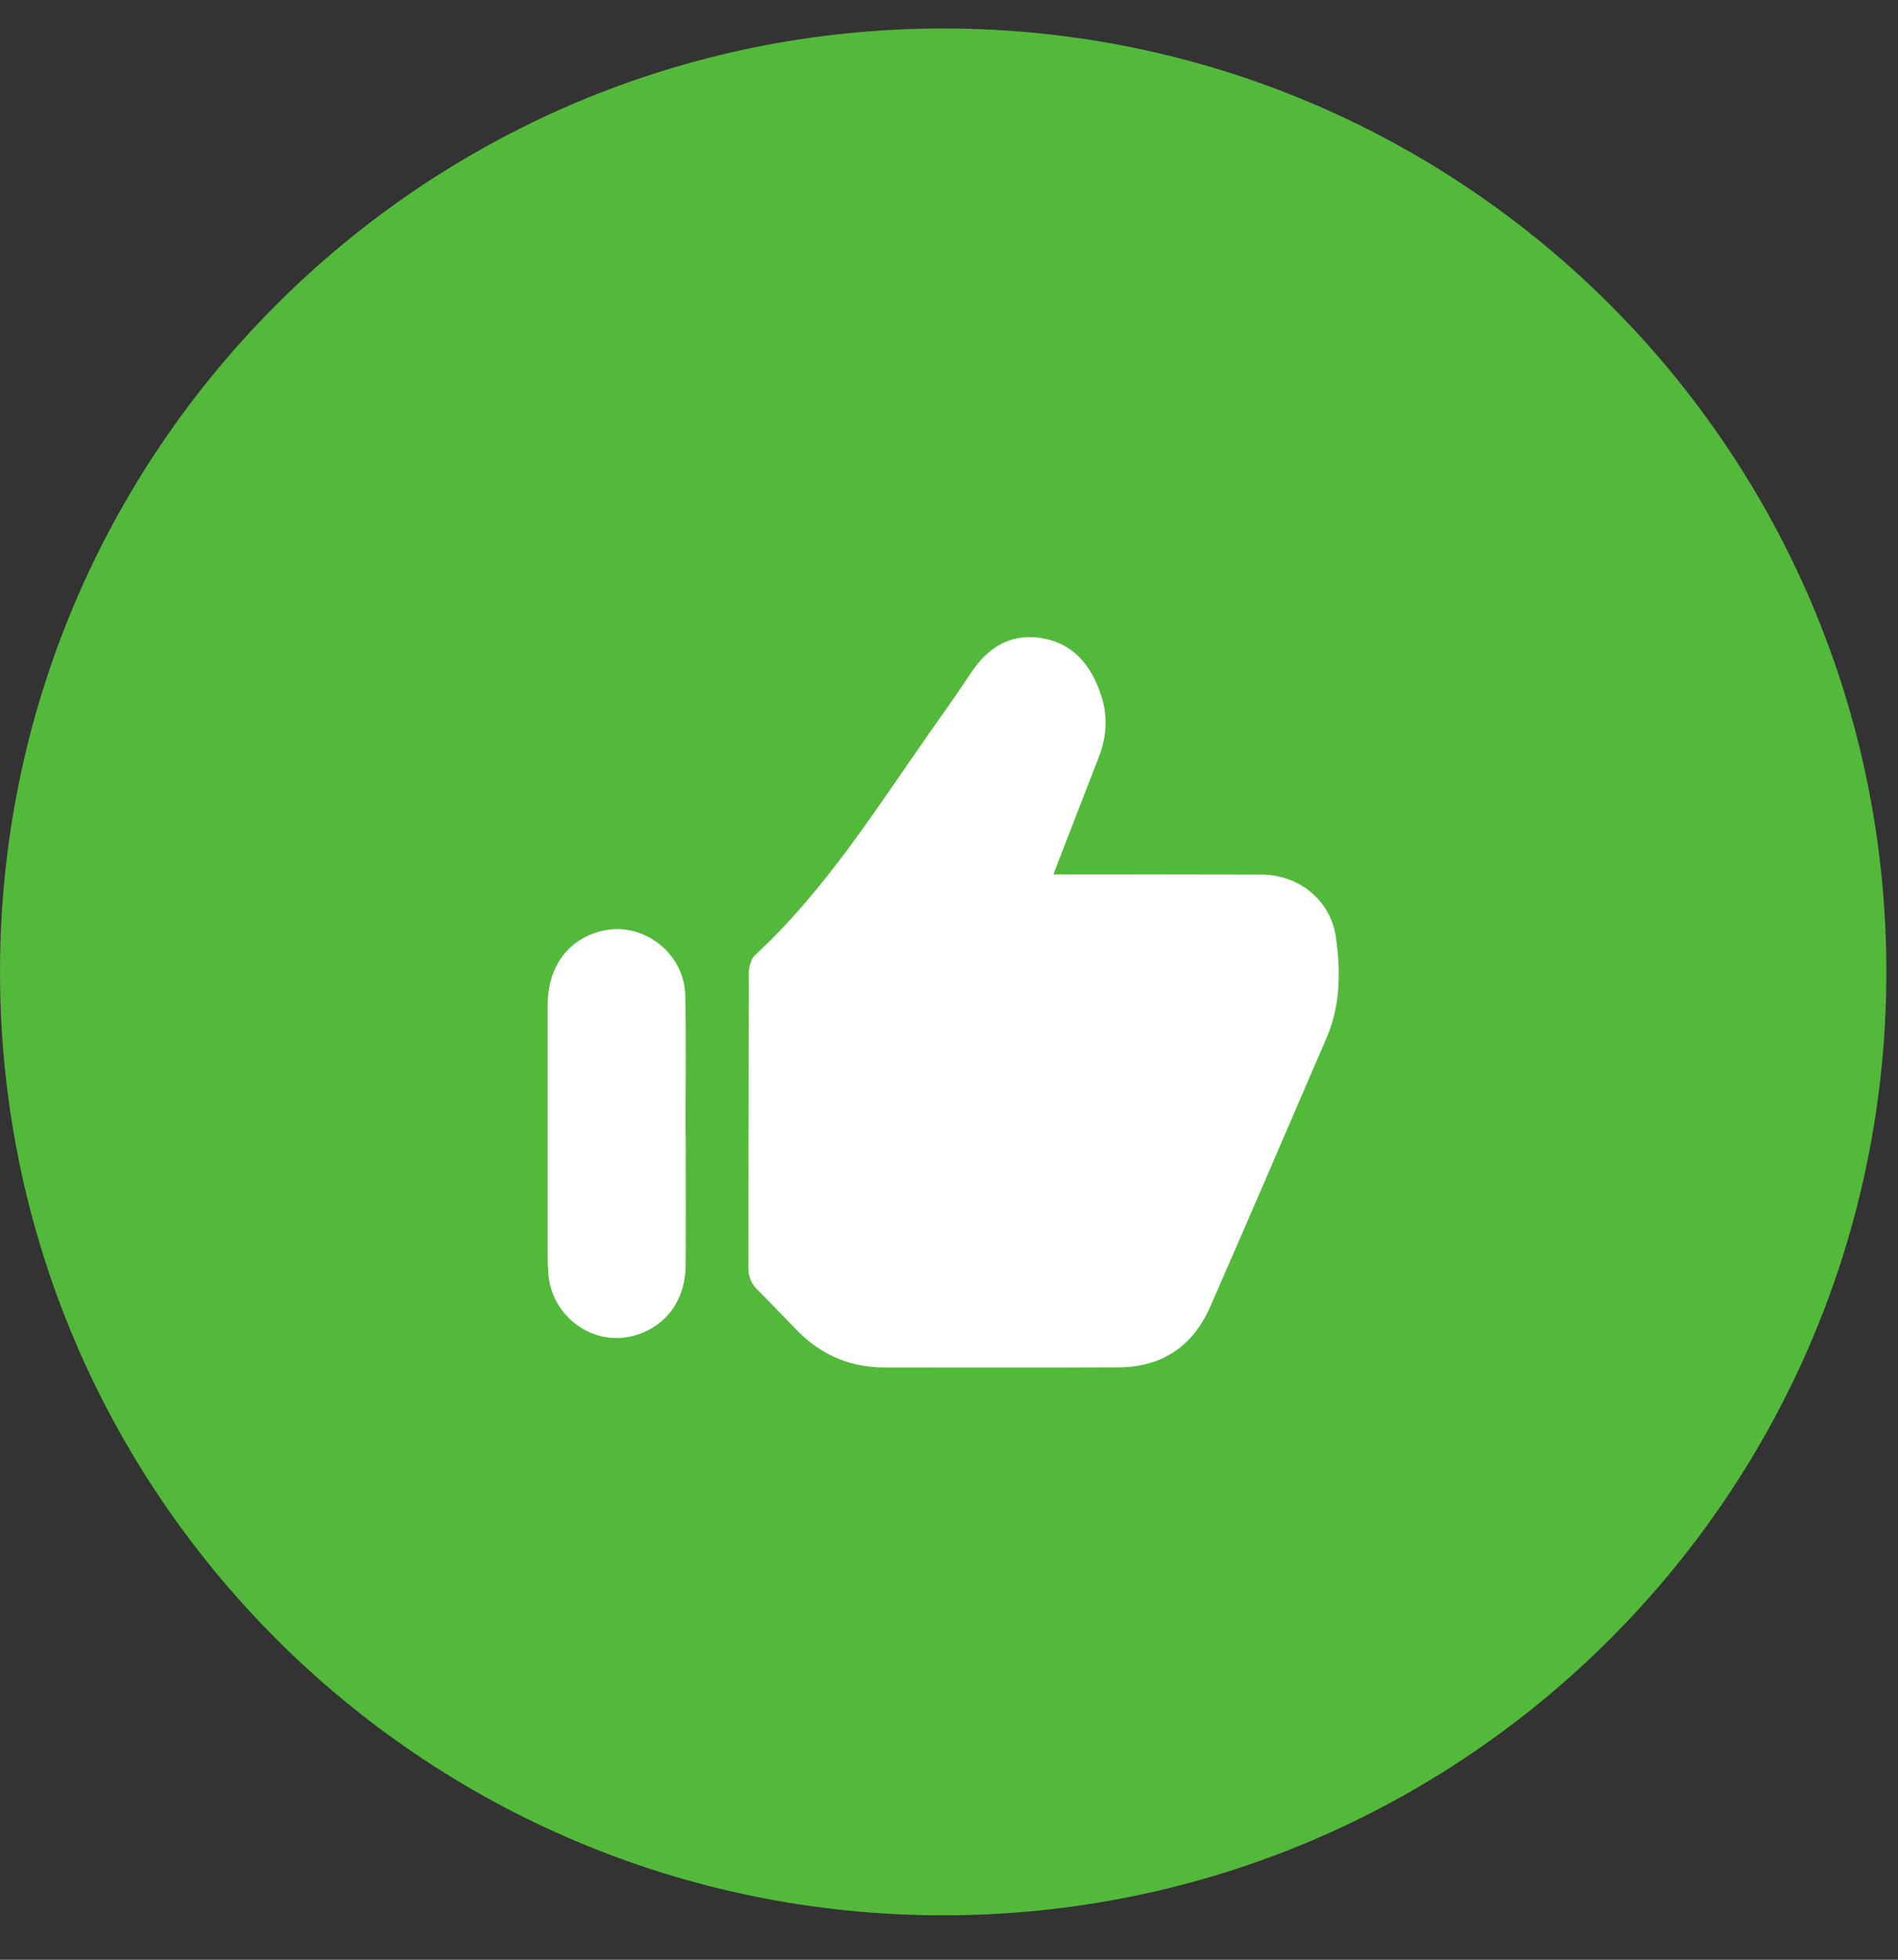
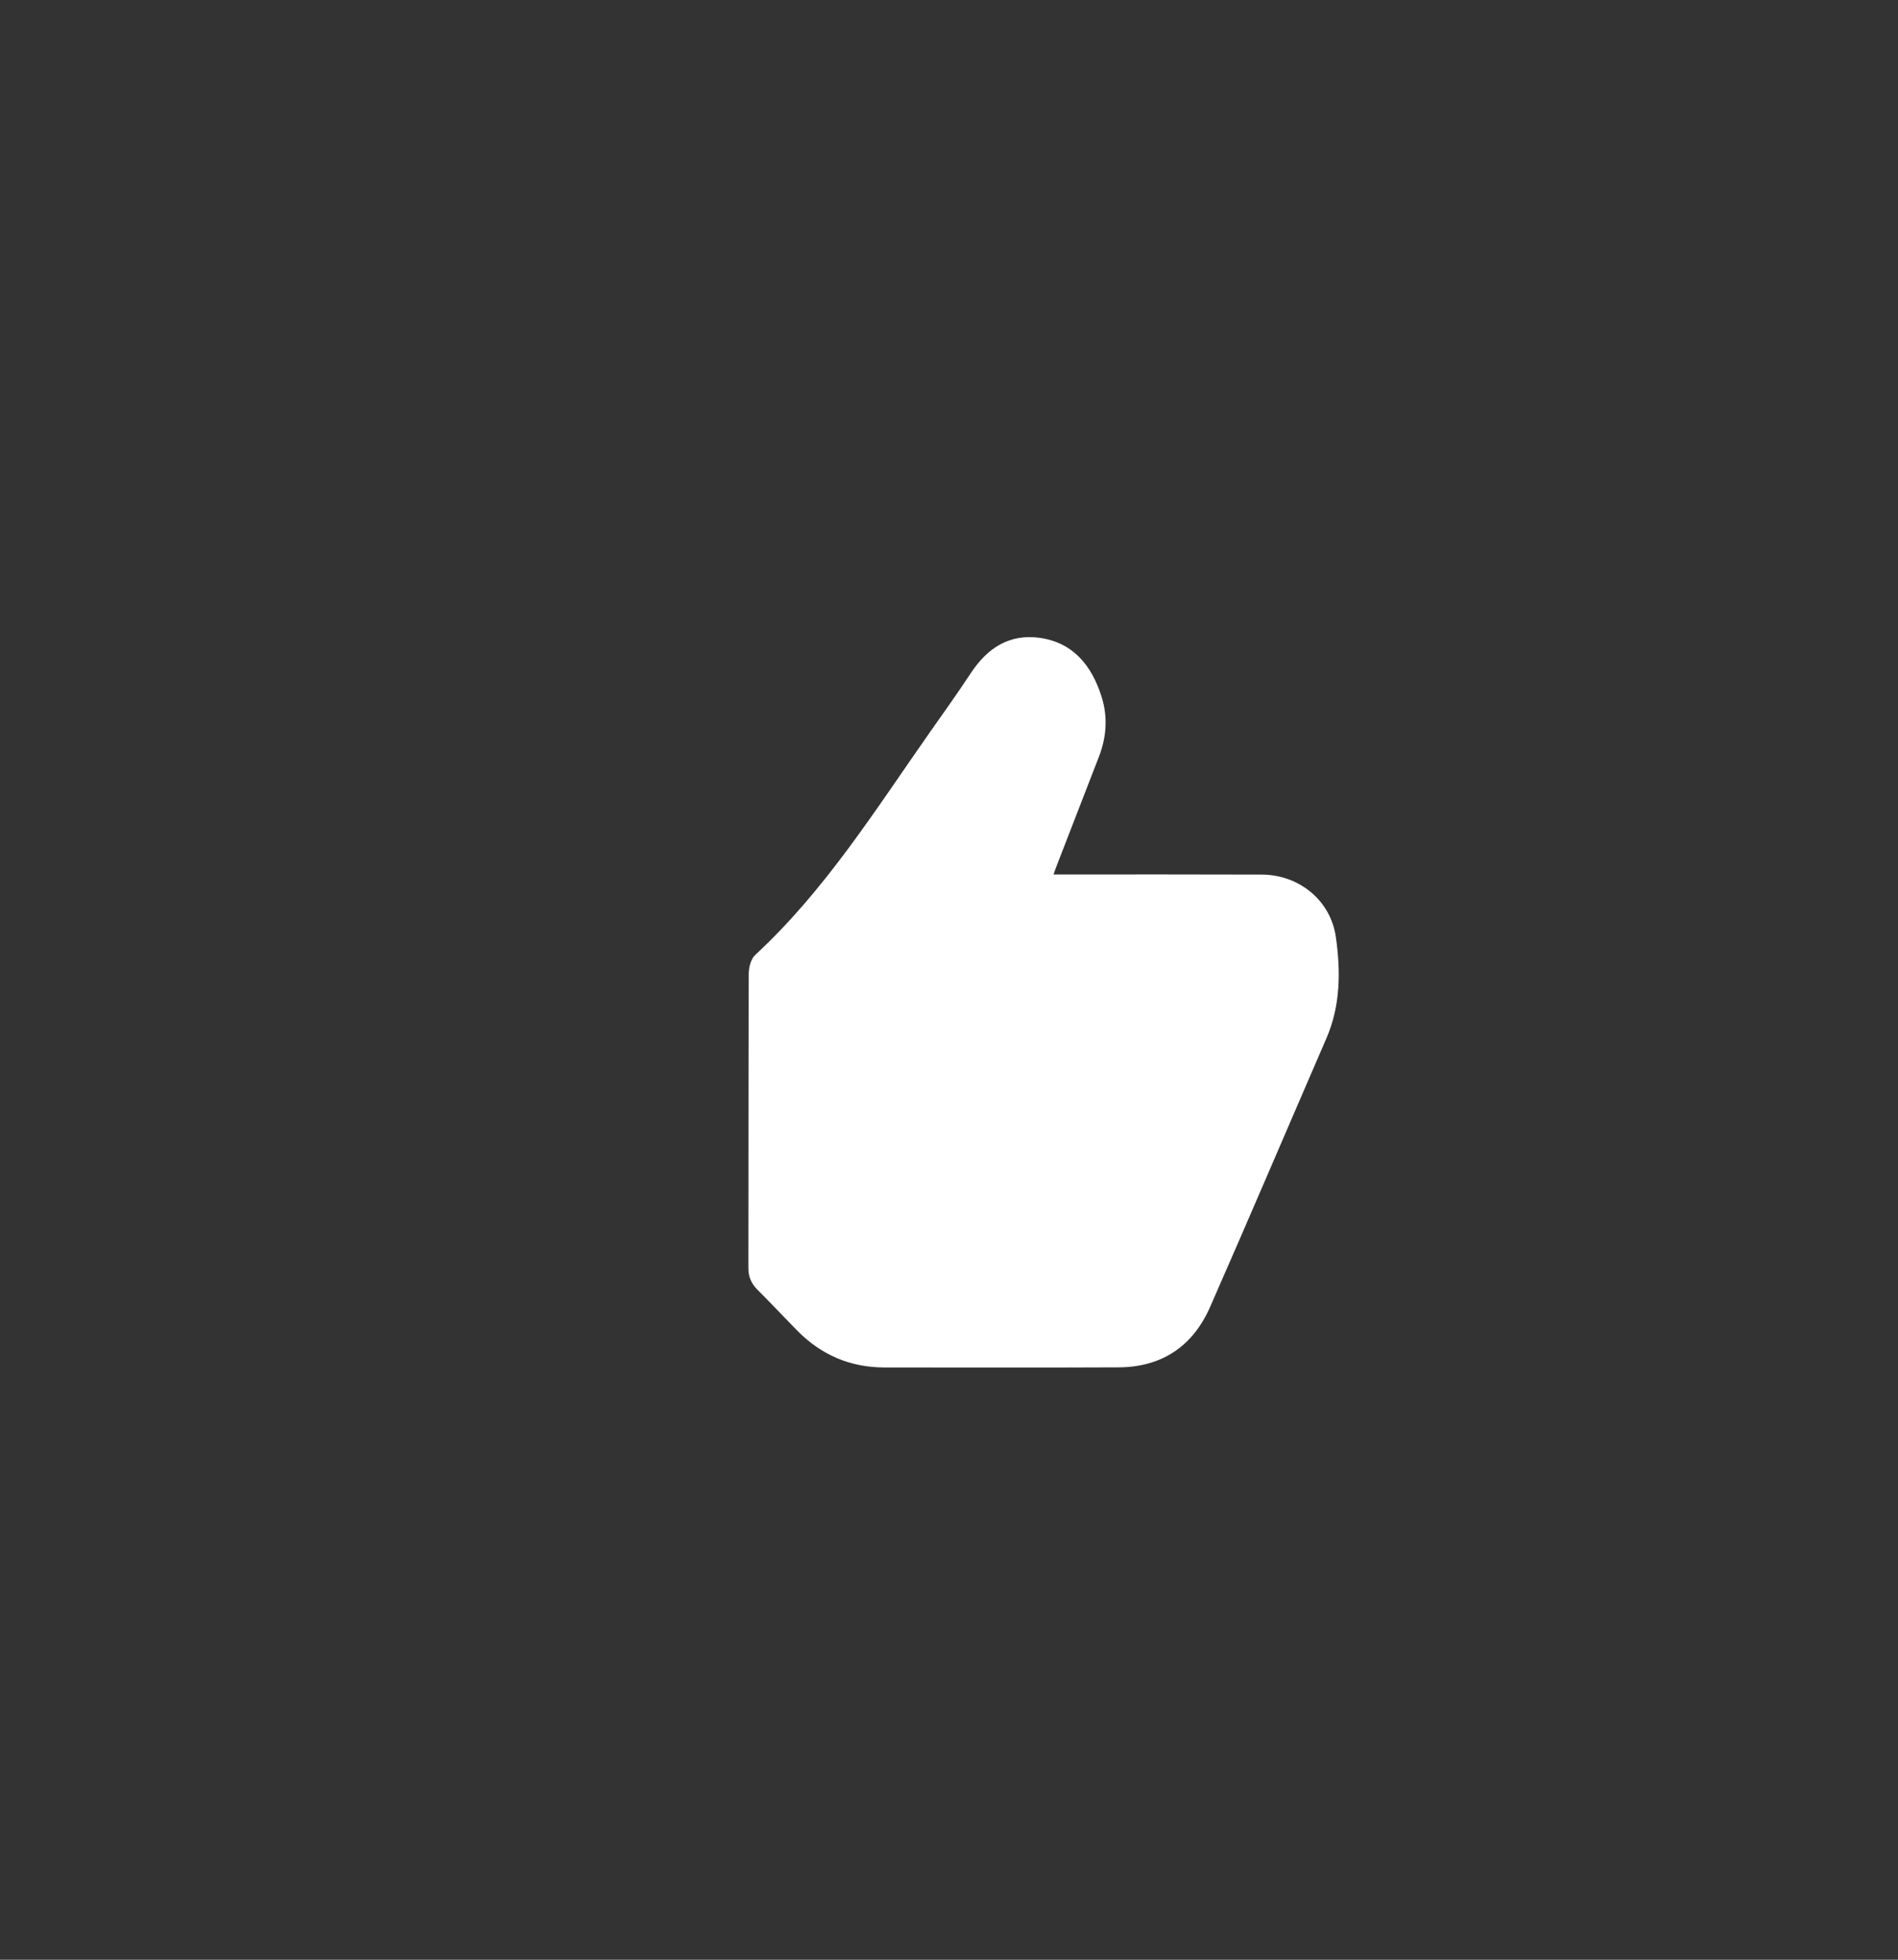
<svg xmlns="http://www.w3.org/2000/svg" width="31" height="32" viewBox="0 0 31 32" fill="none">
  <rect x="0" y="0" width="31" height="32" fill="#333333" stroke="none" />
-   <path d="M30.81 15.87C30.81 24.378 23.913 31.275 15.405 31.275C6.897 31.275 0 24.378 0 15.87C0 7.362 6.897 0.465 15.405 0.465C23.913 0.465 30.81 7.362 30.81 15.87Z" fill="#53B93A" />
  <path d="M17.207 14.279C17.279 14.279 17.334 14.279 17.389 14.279C18.462 14.279 19.535 14.277 20.608 14.281C21.212 14.283 21.733 14.696 21.819 15.303C21.897 15.856 21.896 16.418 21.666 16.95C21.032 18.413 20.407 19.88 19.765 21.34C19.479 21.992 18.967 22.324 18.27 22.327C16.996 22.333 15.721 22.329 14.447 22.329C13.89 22.329 13.415 22.127 13.02 21.726C12.802 21.504 12.588 21.276 12.368 21.056C12.269 20.956 12.222 20.845 12.223 20.698C12.226 19.098 12.223 17.498 12.229 15.898C12.23 15.794 12.265 15.657 12.335 15.593C13.475 14.539 14.298 13.225 15.184 11.962C15.411 11.639 15.641 11.318 15.858 10.989C16.13 10.577 16.491 10.347 16.981 10.415C17.528 10.492 17.832 10.867 17.993 11.38C18.096 11.707 18.073 12.034 17.95 12.353C17.722 12.943 17.492 13.533 17.264 14.123C17.245 14.17 17.229 14.217 17.207 14.279Z" fill="white" />
-   <path d="M11.2 18.515C11.2 19.23 11.204 19.944 11.199 20.658C11.195 21.238 10.87 21.67 10.349 21.811C9.685 21.992 9.008 21.499 8.955 20.795C8.943 20.635 8.945 20.475 8.945 20.314C8.944 19.015 8.944 17.716 8.945 16.417C8.946 15.788 9.27 15.343 9.821 15.203C10.485 15.035 11.175 15.549 11.192 16.249C11.21 17.004 11.196 17.76 11.196 18.515C11.197 18.515 11.199 18.515 11.2 18.515Z" fill="white" />
</svg>